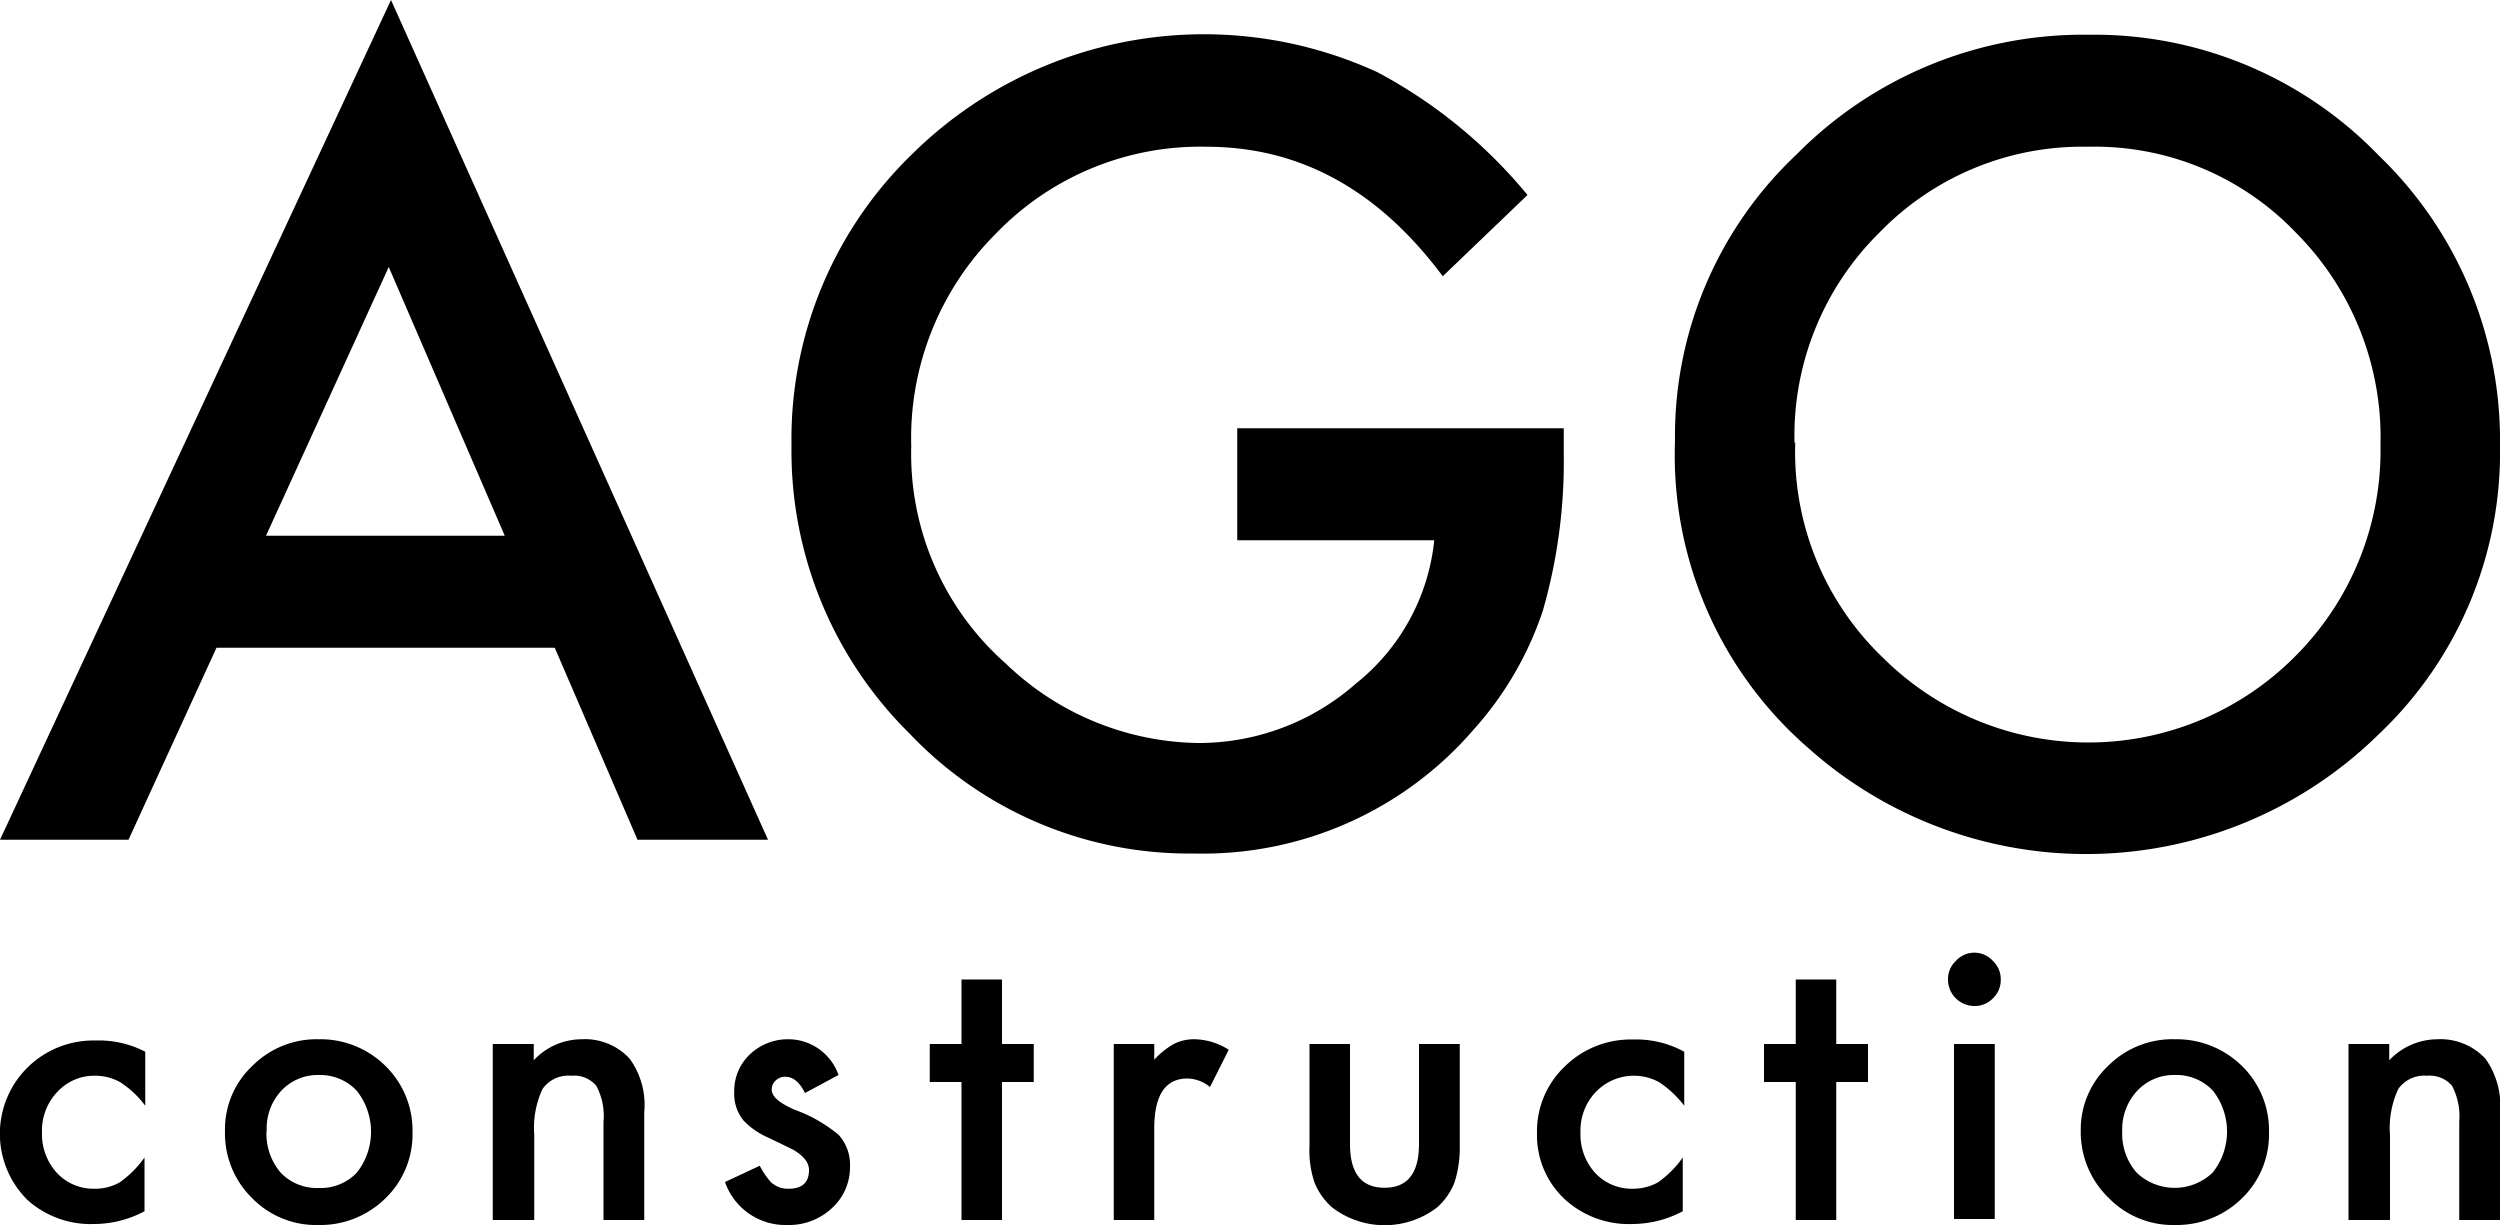
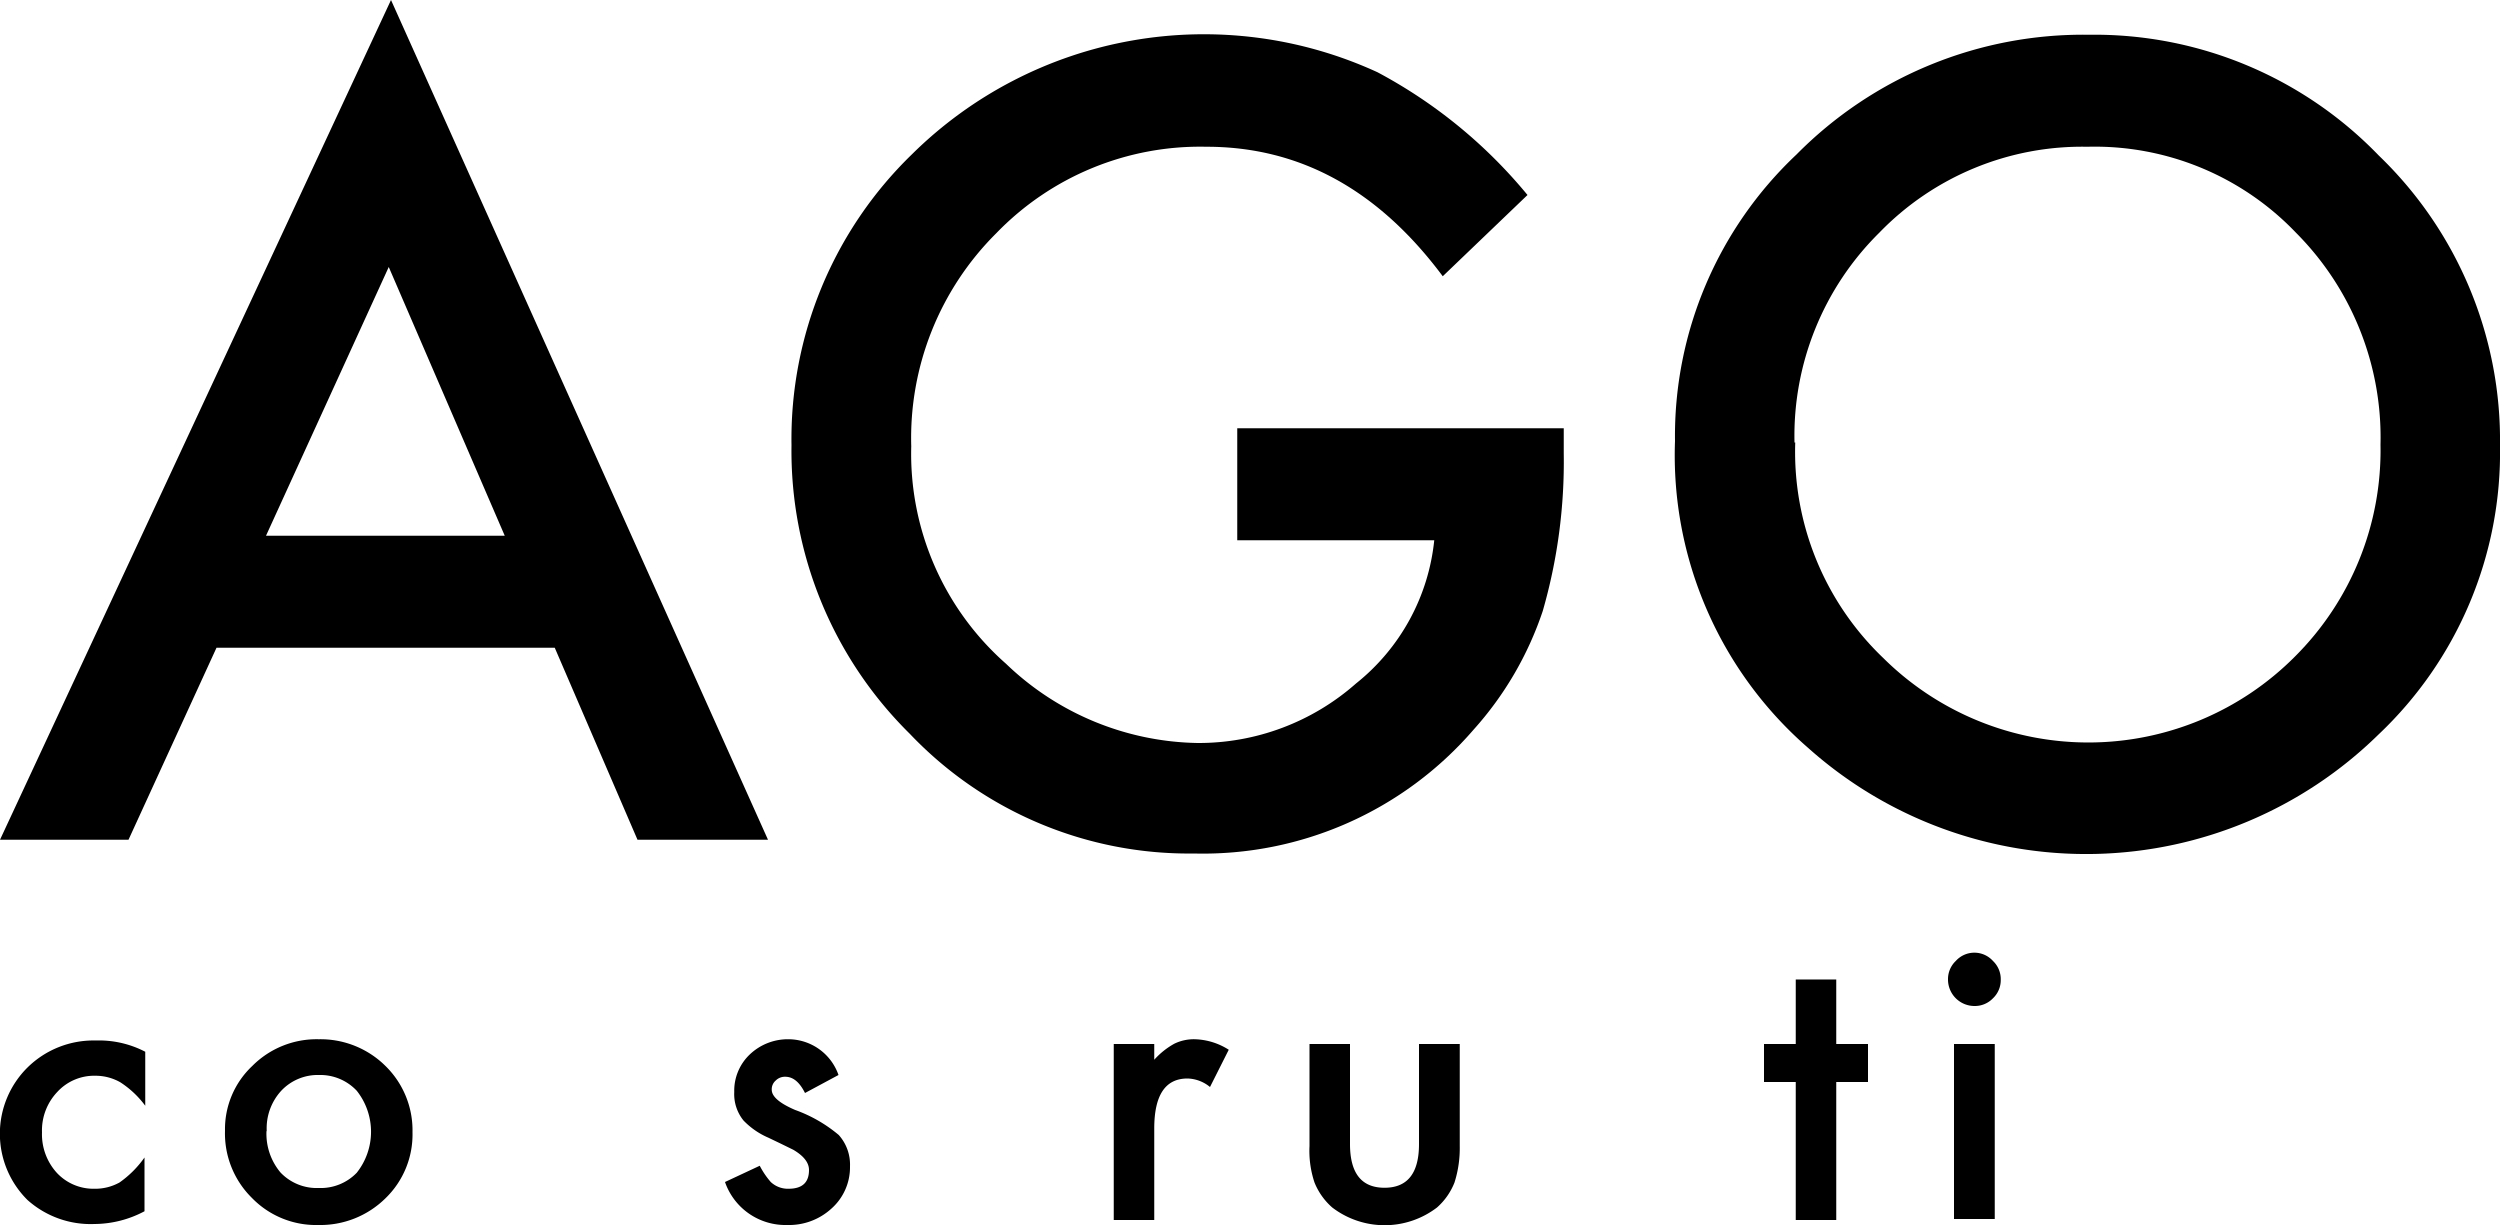
<svg xmlns="http://www.w3.org/2000/svg" viewBox="0 0 100 49">
  <defs>
    <style>.cls-1{fill:none;}</style>
  </defs>
  <title>アセット 64</title>
  <g id="レイヤー_2" data-name="レイヤー 2">
    <g id="design">
      <path class="cls-1" d="M300,271.45H-200v-350H300Z" />
      <path d="M22.19,25.91H8.66L5.14,33.59H0L15.64,0,30.72,33.59H25.5Zm-2-4.48L15.55,10.68,10.64,21.43Z" />
      <path d="M49.49,17.13H62.55v1a21.57,21.57,0,0,1-.84,6.31,13.5,13.5,0,0,1-2.77,4.75,14.3,14.3,0,0,1-11.19,4.95,15.4,15.4,0,0,1-11.36-4.79,15.89,15.89,0,0,1-4.73-11.54A15.86,15.86,0,0,1,36.47,6.18,16.61,16.61,0,0,1,55.1,2.89a19.83,19.83,0,0,1,6,4.91l-3.39,3.25C55.14,7.6,52,5.87,48.26,5.87a11.34,11.34,0,0,0-8.41,3.46,11.55,11.55,0,0,0-3.4,8.52,11.19,11.19,0,0,0,3.79,8.7,11.32,11.32,0,0,0,7.67,3.17,9.51,9.51,0,0,0,6.33-2.38,8.42,8.42,0,0,0,3.13-5.73H49.49Z" />
      <path d="M67,17.64A15.47,15.47,0,0,1,71.86,6.18,16.12,16.12,0,0,1,83.57,1.39,15.8,15.8,0,0,1,95.15,6.22,15.81,15.81,0,0,1,100,17.83a15.53,15.53,0,0,1-4.87,11.56,16.69,16.69,0,0,1-22.8.53A15.51,15.51,0,0,1,67,17.64Zm4.81.06a11.4,11.4,0,0,0,3.52,8.62,11.65,11.65,0,0,0,16.47-.06,11.64,11.64,0,0,0,3.42-8.47,11.6,11.6,0,0,0-3.38-8.48A11.13,11.13,0,0,0,83.5,5.87a11.29,11.29,0,0,0-8.33,3.44A11.42,11.42,0,0,0,71.78,17.7Z" />
      <path d="M5.81,42.07v2.16a3.8,3.8,0,0,0-1-.94,2,2,0,0,0-1-.26,2,2,0,0,0-1.52.65,2.23,2.23,0,0,0-.61,1.61,2.29,2.29,0,0,0,.59,1.62,2,2,0,0,0,1.51.64,2,2,0,0,0,1-.25,4.09,4.09,0,0,0,1-1v2.15a4.29,4.29,0,0,1-2,.51A3.79,3.79,0,0,1,1.1,48a3.73,3.73,0,0,1,0-5.3,3.76,3.76,0,0,1,2.73-1.08A4,4,0,0,1,5.81,42.07Z" />
      <path d="M9,45.23a3.47,3.47,0,0,1,1.09-2.59,3.63,3.63,0,0,1,2.66-1.07,3.69,3.69,0,0,1,2.67,1.07,3.6,3.6,0,0,1,1.08,2.65,3.55,3.55,0,0,1-1.09,2.65A3.71,3.71,0,0,1,12.73,49a3.57,3.57,0,0,1-2.65-1.08A3.62,3.62,0,0,1,9,45.23Zm1.66,0a2.41,2.41,0,0,0,.56,1.67,2,2,0,0,0,1.53.62,2,2,0,0,0,1.52-.61,2.64,2.64,0,0,0,0-3.28A2,2,0,0,0,12.76,43a2,2,0,0,0-1.51.63A2.22,2.22,0,0,0,10.67,45.26Z" />
-       <path d="M19.71,41.76h1.64v.65a2.64,2.64,0,0,1,1.92-.84,2.43,2.43,0,0,1,1.91.77,3.14,3.14,0,0,1,.59,2.15V48.8H24.14V44.87a2.54,2.54,0,0,0-.29-1.44,1.15,1.15,0,0,0-1-.4,1.26,1.26,0,0,0-1.15.53,3.7,3.7,0,0,0-.33,1.84v3.4H19.71Z" />
      <path d="M33.54,43l-1.34.72c-.22-.44-.48-.65-.79-.65a.52.52,0,0,0-.38.15.46.46,0,0,0-.16.37c0,.27.31.54.94.81a5.69,5.69,0,0,1,1.74,1A1.77,1.77,0,0,1,34,46.65a2.21,2.21,0,0,1-.75,1.7,2.51,2.51,0,0,1-1.76.65A2.56,2.56,0,0,1,29,47.28l1.39-.65a3.24,3.24,0,0,0,.44.65,1,1,0,0,0,.71.27c.55,0,.82-.25.82-.75q0-.44-.63-.81l-.49-.24-.5-.24a3.06,3.06,0,0,1-1-.69,1.68,1.68,0,0,1-.37-1.14A2,2,0,0,1,30,42.17a2.21,2.21,0,0,1,1.56-.6A2.13,2.13,0,0,1,33.54,43Z" />
      <path d="M44.55,41.76h1.62v.63a3.08,3.08,0,0,1,.8-.64,1.78,1.78,0,0,1,.83-.18,2.65,2.65,0,0,1,1.35.42l-.75,1.49a1.47,1.47,0,0,0-.9-.34c-.89,0-1.33.67-1.33,2V48.8H44.55Z" />
      <path d="M54,41.76v4c0,1.17.46,1.75,1.38,1.75s1.38-.58,1.38-1.75v-4h1.63v4.08a4.55,4.55,0,0,1-.21,1.46,2.61,2.61,0,0,1-.7,1,3.45,3.45,0,0,1-4.19,0,2.64,2.64,0,0,1-.71-1,4,4,0,0,1-.2-1.46V41.76Z" />
-       <path d="M67.37,42.07v2.16a4.14,4.14,0,0,0-1-.94,2.11,2.11,0,0,0-2.54.39,2.23,2.23,0,0,0-.61,1.61,2.28,2.28,0,0,0,.58,1.62,2,2,0,0,0,1.51.64,2.08,2.08,0,0,0,1-.25,4.09,4.09,0,0,0,1-1v2.15a4.29,4.29,0,0,1-2,.51,3.79,3.79,0,0,1-2.73-1,3.5,3.5,0,0,1-1.1-2.64,3.57,3.57,0,0,1,1.11-2.66,3.76,3.76,0,0,1,2.73-1.08A4,4,0,0,1,67.37,42.07Z" />
      <path d="M77.92,39.17a1,1,0,0,1,.31-.73,1,1,0,0,1,1.49,0,1,1,0,0,1,.31.74,1,1,0,0,1-.31.75,1,1,0,0,1-.74.31,1.06,1.06,0,0,1-1.06-1.07Zm1.87,2.59v7H78.16v-7Z" />
-       <path d="M83.23,45.23a3.5,3.5,0,0,1,1.09-2.59A3.64,3.64,0,0,1,87,41.57a3.73,3.73,0,0,1,2.68,1.07,3.6,3.6,0,0,1,1.08,2.65,3.55,3.55,0,0,1-1.09,2.65A3.72,3.72,0,0,1,87,49a3.58,3.58,0,0,1-2.65-1.08A3.66,3.66,0,0,1,83.23,45.23Zm1.66,0a2.37,2.37,0,0,0,.57,1.67,2.2,2.2,0,0,0,3.05,0,2.64,2.64,0,0,0,0-3.28A2,2,0,0,0,87,43a2,2,0,0,0-1.51.63A2.26,2.26,0,0,0,84.89,45.26Z" />
-       <path d="M93.94,41.76h1.63v.65a2.68,2.68,0,0,1,1.92-.84,2.46,2.46,0,0,1,1.92.77,3.19,3.19,0,0,1,.59,2.15V48.8H98.37V44.87a2.63,2.63,0,0,0-.29-1.44,1.17,1.17,0,0,0-1-.4,1.27,1.27,0,0,0-1.15.53,3.7,3.7,0,0,0-.33,1.84v3.4H93.94Z" />
-       <polygon points="40.08 41.76 40.08 39.18 38.46 39.18 38.46 41.76 37.76 41.76 37.19 41.76 37.19 43.28 37.76 43.28 38.46 43.28 38.46 48.8 40.08 48.8 40.08 43.28 41.35 43.28 41.35 41.76 40.08 41.76" />
      <polygon points="73.45 41.76 73.45 39.18 71.83 39.18 71.83 41.76 71.14 41.76 70.56 41.76 70.56 43.28 71.14 43.28 71.83 43.28 71.83 48.8 73.45 48.8 73.45 43.28 74.72 43.28 74.72 41.76 73.45 41.76" />
    </g>
  </g>
</svg>